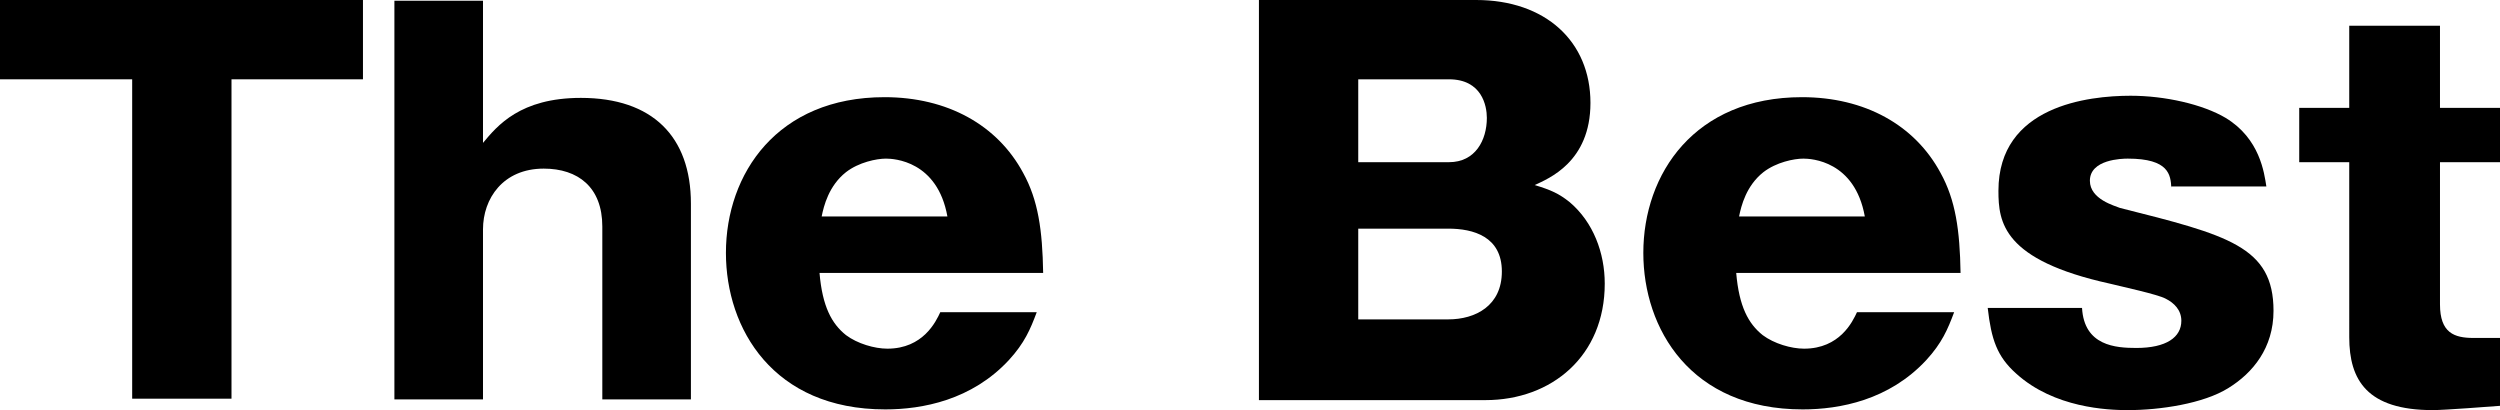
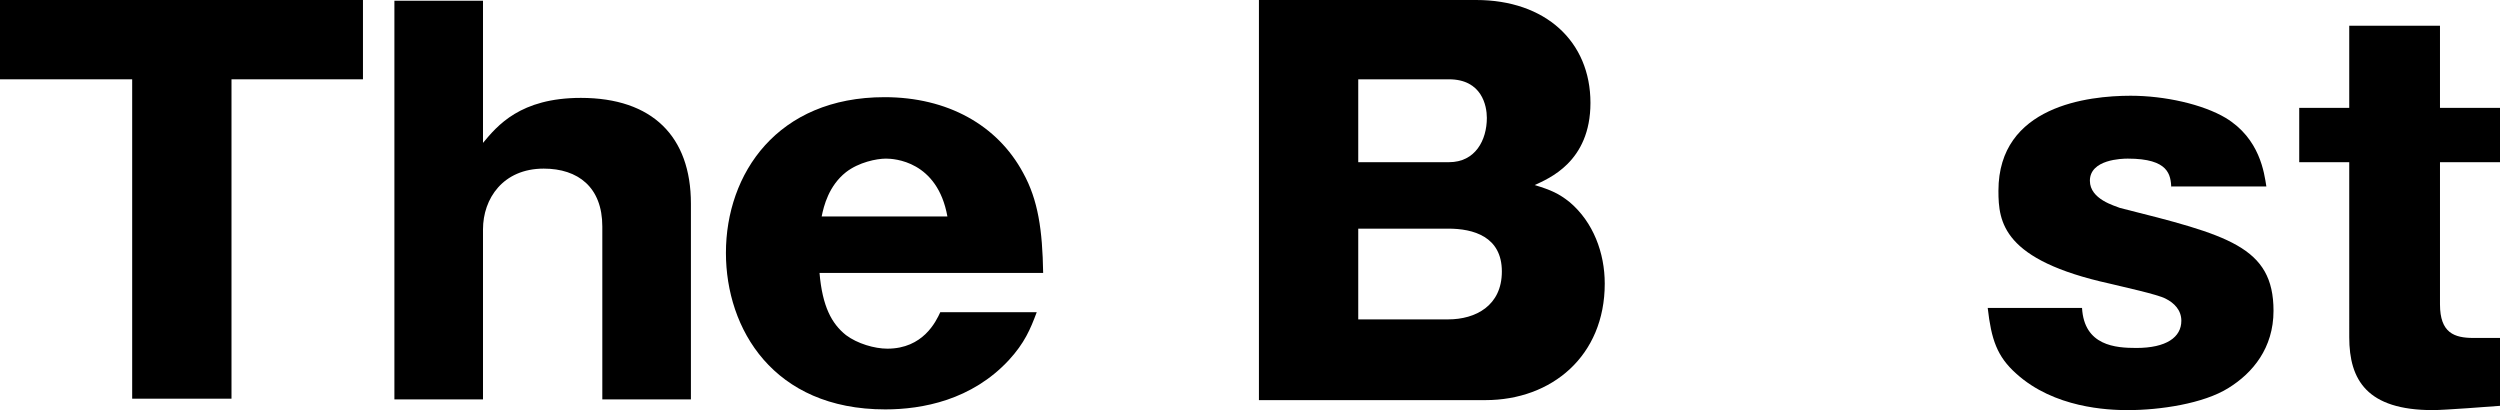
<svg xmlns="http://www.w3.org/2000/svg" version="1.1" id="レイヤー_1" x="0px" y="0px" viewBox="0 0 349.9 57.4" style="enable-background:new 0 0 349.9 57.4;" xml:space="preserve">
  <g>
    <path d="M32.4,55.8H18.5V11.1H0V0h50.8v11.1H32.4V55.8z" />
    <path d="M67.6,0.1v19.9c2-2.4,5.2-6.3,13.7-6.3c10,0,15.4,5.4,15.4,14.8v27.4H84.3V31.7c0-5.5-3.4-8.1-8.2-8.1   c-5.7,0-8.5,4.2-8.5,8.5v23.8H55.2V0.1H67.6z" />
    <path d="M145.1,43.7c-0.9,2.4-1.7,4.3-3.9,6.7c-5.2,5.6-12.1,6.9-17.3,6.9c-15.7,0-22.3-11.3-22.3-21.9c0-11.1,7.2-21.8,22.2-21.8   c8.8,0,15.8,3.9,19.4,10.6c2.1,3.8,2.7,8,2.8,14h-31.3c0.4,4.7,1.7,7.1,3.7,8.7c1.6,1.2,4,1.9,5.8,1.9c5,0,6.8-3.8,7.4-5.1H145.1z    M132.6,30.3c-1.4-7.8-7.5-8.1-8.6-8.1c-1.3,0-3.8,0.5-5.6,1.9c-2.4,1.9-3.1,4.7-3.4,6.2H132.6z" />
    <path d="M176.2,55.8V0h30.4c9.7,0,16,5.8,16,14.4c0,8.3-5.9,10.6-7.8,11.5c2.3,0.7,3.4,1.2,4.9,2.4c3.3,2.8,4.9,7.1,4.9,11.4   c0,10.1-7.4,16.3-16.7,16.3H176.2z M190.1,22.7h12.7c3.7,0,5.3-3.1,5.3-6.2c0-1.7-0.7-5.4-5.3-5.4h-12.7V22.7z M190.1,44.7h12.6   c3.8,0,7.5-1.9,7.5-6.7c0-4.9-4-6-7.5-6h-12.6V44.7z" />
-     <path d="M273.5,43.7c-0.9,2.4-1.7,4.3-3.9,6.7c-5.2,5.6-12.1,6.9-17.3,6.9c-15.7,0-22.3-11.3-22.3-21.9c0-11.1,7.2-21.8,22.2-21.8   c8.8,0,15.8,3.9,19.4,10.6c2.1,3.8,2.7,8,2.8,14H243c0.4,4.7,1.7,7.1,3.7,8.7c1.6,1.2,4,1.9,5.8,1.9c5,0,6.8-3.8,7.4-5.1H273.5z    M261,30.3c-1.4-7.8-7.5-8.1-8.6-8.1c-1.3,0-3.8,0.5-5.6,1.9c-2.4,1.9-3.1,4.7-3.4,6.2H261z" />
    <path d="M303.9,26.3c-0.1-1.8-0.3-4.1-6.1-4.1c-0.8,0-5.3,0.1-5.3,3.1c0,2.6,3.5,3.5,4.2,3.8c15.1,3.8,21.5,5.4,21.5,14.4   c0,5.2-2.9,8.7-6.3,10.8c-3.5,2.2-9.6,3.1-14.1,3.1c-2.8,0-10.3-0.3-15.6-5.1c-2.7-2.4-3.5-4.8-4-9.2h13.2c0.3,5.3,4.7,5.6,7.6,5.6   c4.2,0,6.3-1.5,6.3-3.8c0-1.5-1-2.5-2.2-3.1c-1.1-0.6-6.2-1.7-7.8-2.1c-15-3.3-15.6-8.6-15.6-13c0-11.9,12.6-13.3,18.5-13.3   c4.8,0,10.1,1.2,13.3,3.1c4.8,2.9,5.4,7.7,5.7,9.6H303.9z" />
    <path d="M341.5,22.7v19.9c0,4,2,4.7,4.7,4.7h3.7v9.5c-1.3,0.1-7.8,0.6-9.4,0.6c-9.2,0-11.7-4.2-11.7-10.2V22.7h-7v-7.6h7V3.6h12.7   v11.5h8.5v7.6H341.5z" />
  </g>
</svg>